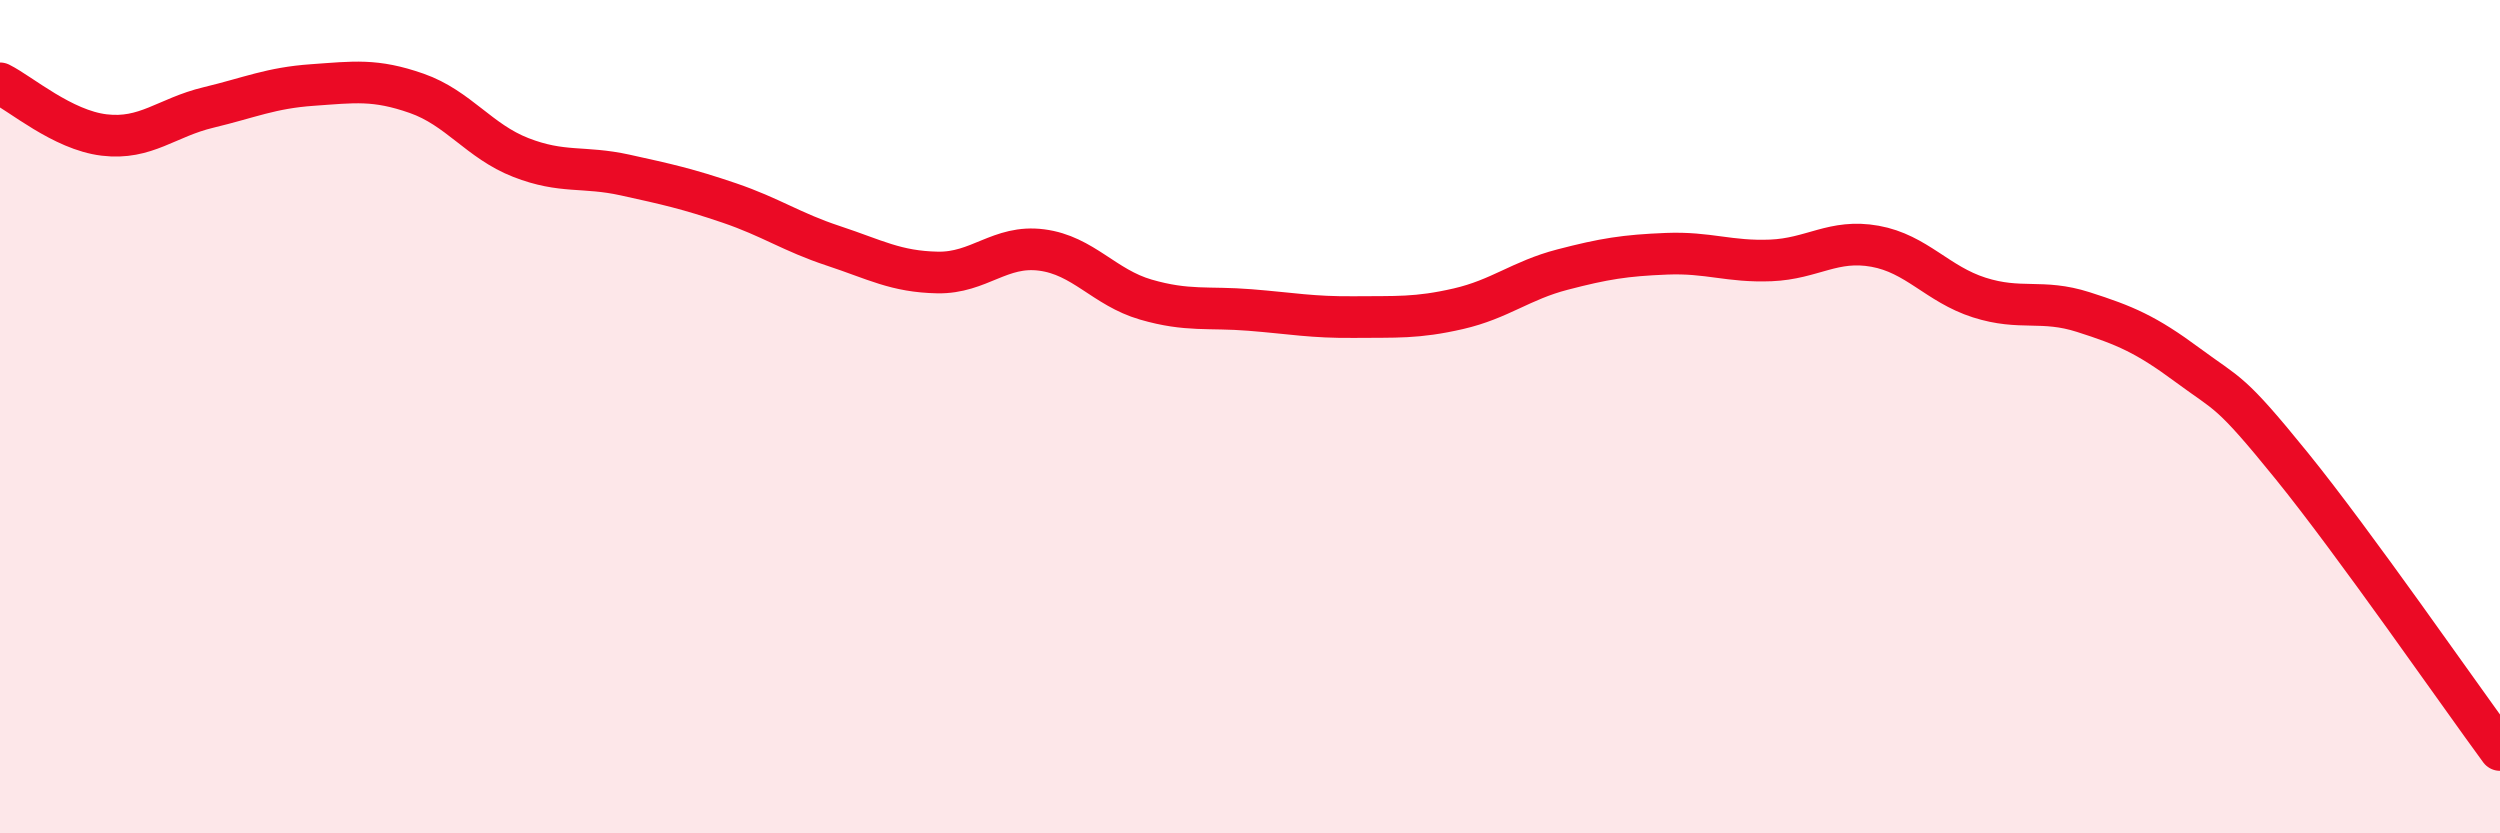
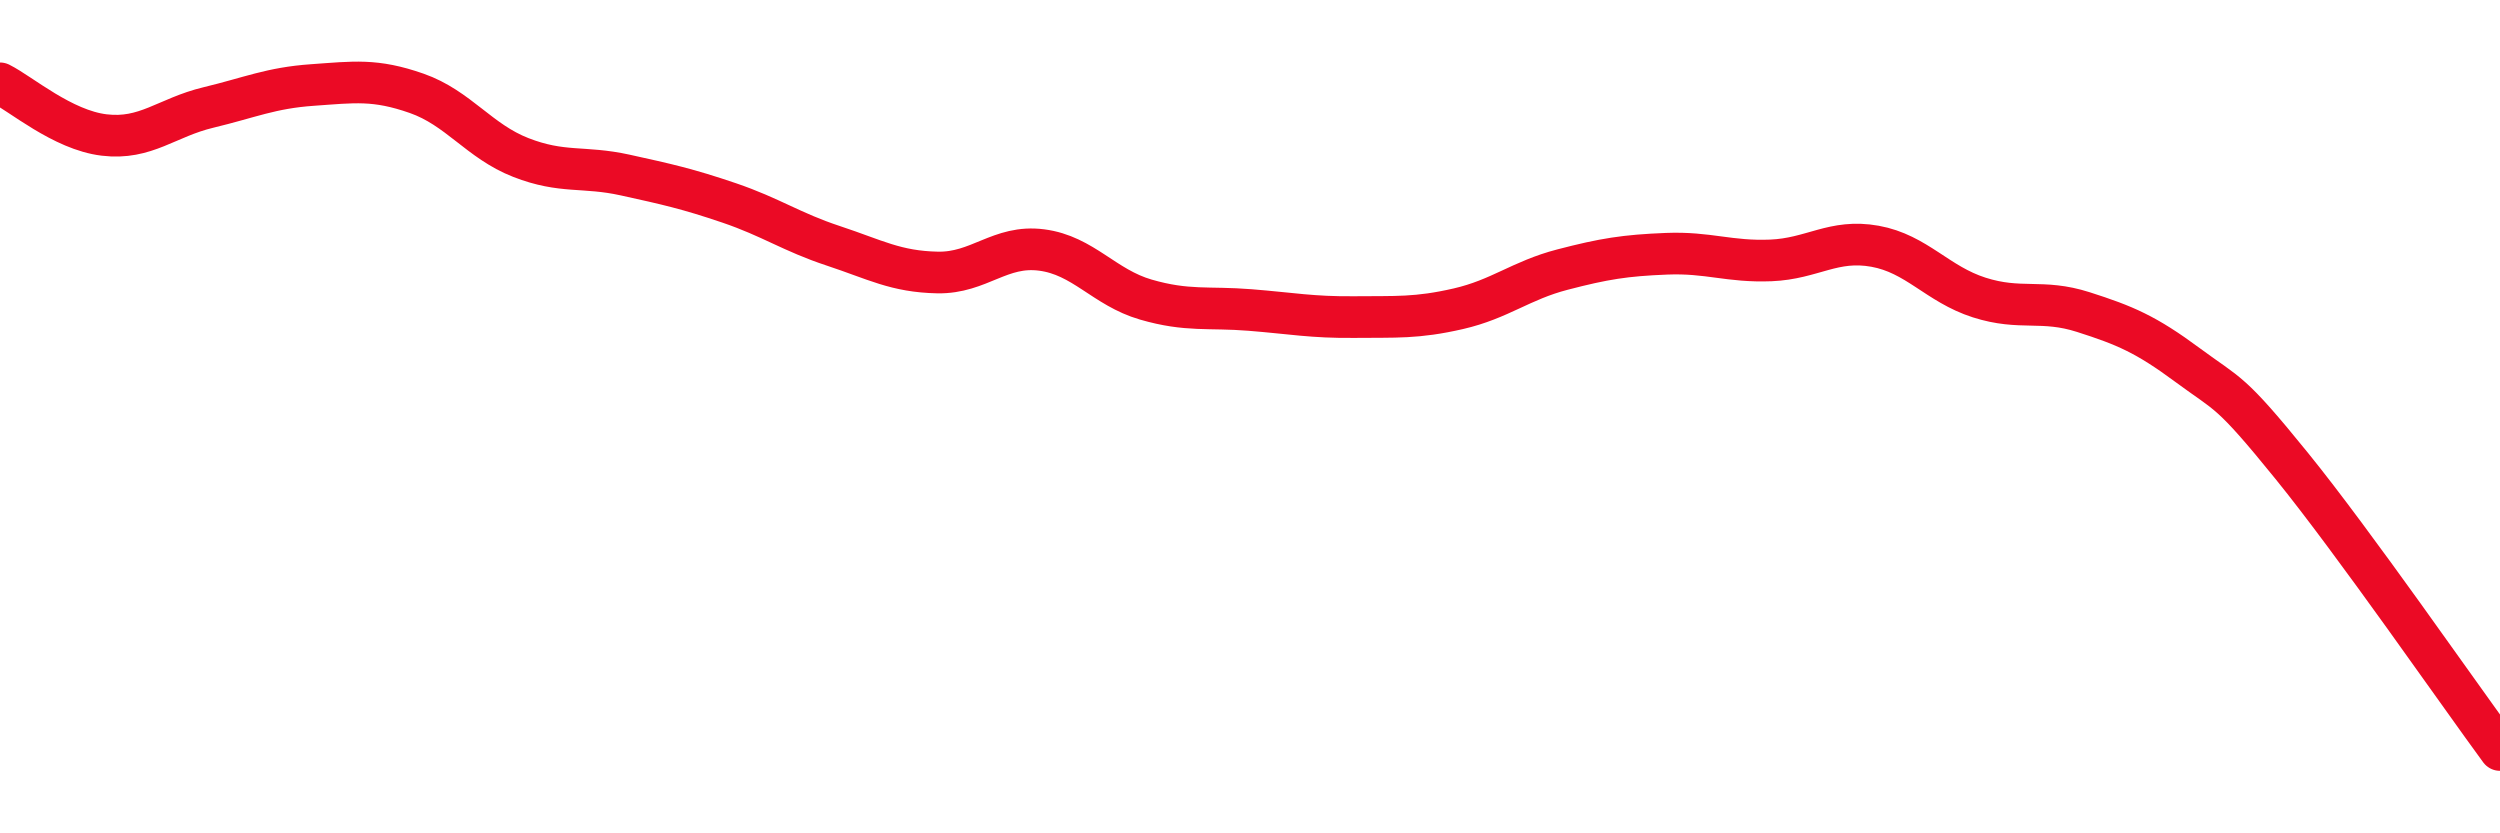
<svg xmlns="http://www.w3.org/2000/svg" width="60" height="20" viewBox="0 0 60 20">
-   <path d="M 0,2 C 0.5,2.25 1.5,3.12 2.5,3.24 C 3.5,3.36 4,2.82 5,2.58 C 6,2.34 6.5,2.11 7.5,2.04 C 8.5,1.97 9,1.89 10,2.24 C 11,2.59 11.5,3.39 12.5,3.78 C 13.5,4.17 14,3.98 15,4.2 C 16,4.42 16.5,4.53 17.5,4.87 C 18.5,5.21 19,5.57 20,5.9 C 21,6.23 21.5,6.52 22.5,6.54 C 23.5,6.56 24,5.87 25,6 C 26,6.13 26.5,6.9 27.5,7.19 C 28.5,7.48 29,7.36 30,7.44 C 31,7.52 31.5,7.62 32.5,7.61 C 33.5,7.6 34,7.64 35,7.41 C 36,7.18 36.5,6.73 37.5,6.47 C 38.5,6.21 39,6.13 40,6.09 C 41,6.05 41.5,6.29 42.5,6.25 C 43.5,6.21 44,5.73 45,5.91 C 46,6.09 46.5,6.82 47.5,7.14 C 48.5,7.46 49,7.17 50,7.49 C 51,7.81 51.5,8.02 52.5,8.76 C 53.5,9.5 53.5,9.33 55,11.18 C 56.5,13.03 59,16.64 60,18L60 20L0 20Z" fill="#EB0A25" opacity="0.1" stroke-linecap="round" stroke-linejoin="round" />
  <path d="M 0,2 C 0.5,2.25 1.5,3.12 2.5,3.24 C 3.5,3.36 4,2.82 5,2.58 C 6,2.34 6.5,2.11 7.5,2.04 C 8.5,1.97 9,1.89 10,2.24 C 11,2.59 11.5,3.39 12.5,3.78 C 13.5,4.17 14,3.98 15,4.2 C 16,4.42 16.5,4.53 17.5,4.87 C 18.5,5.21 19,5.57 20,5.9 C 21,6.23 21.5,6.52 22.5,6.54 C 23.5,6.56 24,5.87 25,6 C 26,6.13 26.5,6.9 27.5,7.19 C 28.5,7.48 29,7.36 30,7.44 C 31,7.52 31.5,7.62 32.5,7.61 C 33.5,7.6 34,7.64 35,7.41 C 36,7.18 36.5,6.73 37.5,6.47 C 38.5,6.21 39,6.13 40,6.09 C 41,6.05 41.5,6.29 42.5,6.25 C 43.5,6.21 44,5.73 45,5.91 C 46,6.09 46.5,6.82 47.5,7.14 C 48.5,7.46 49,7.17 50,7.49 C 51,7.81 51.5,8.02 52.5,8.76 C 53.5,9.5 53.5,9.33 55,11.18 C 56.5,13.03 59,16.64 60,18" stroke="#EB0A25" stroke-width="1" fill="none" stroke-linecap="round" stroke-linejoin="round" />
</svg>